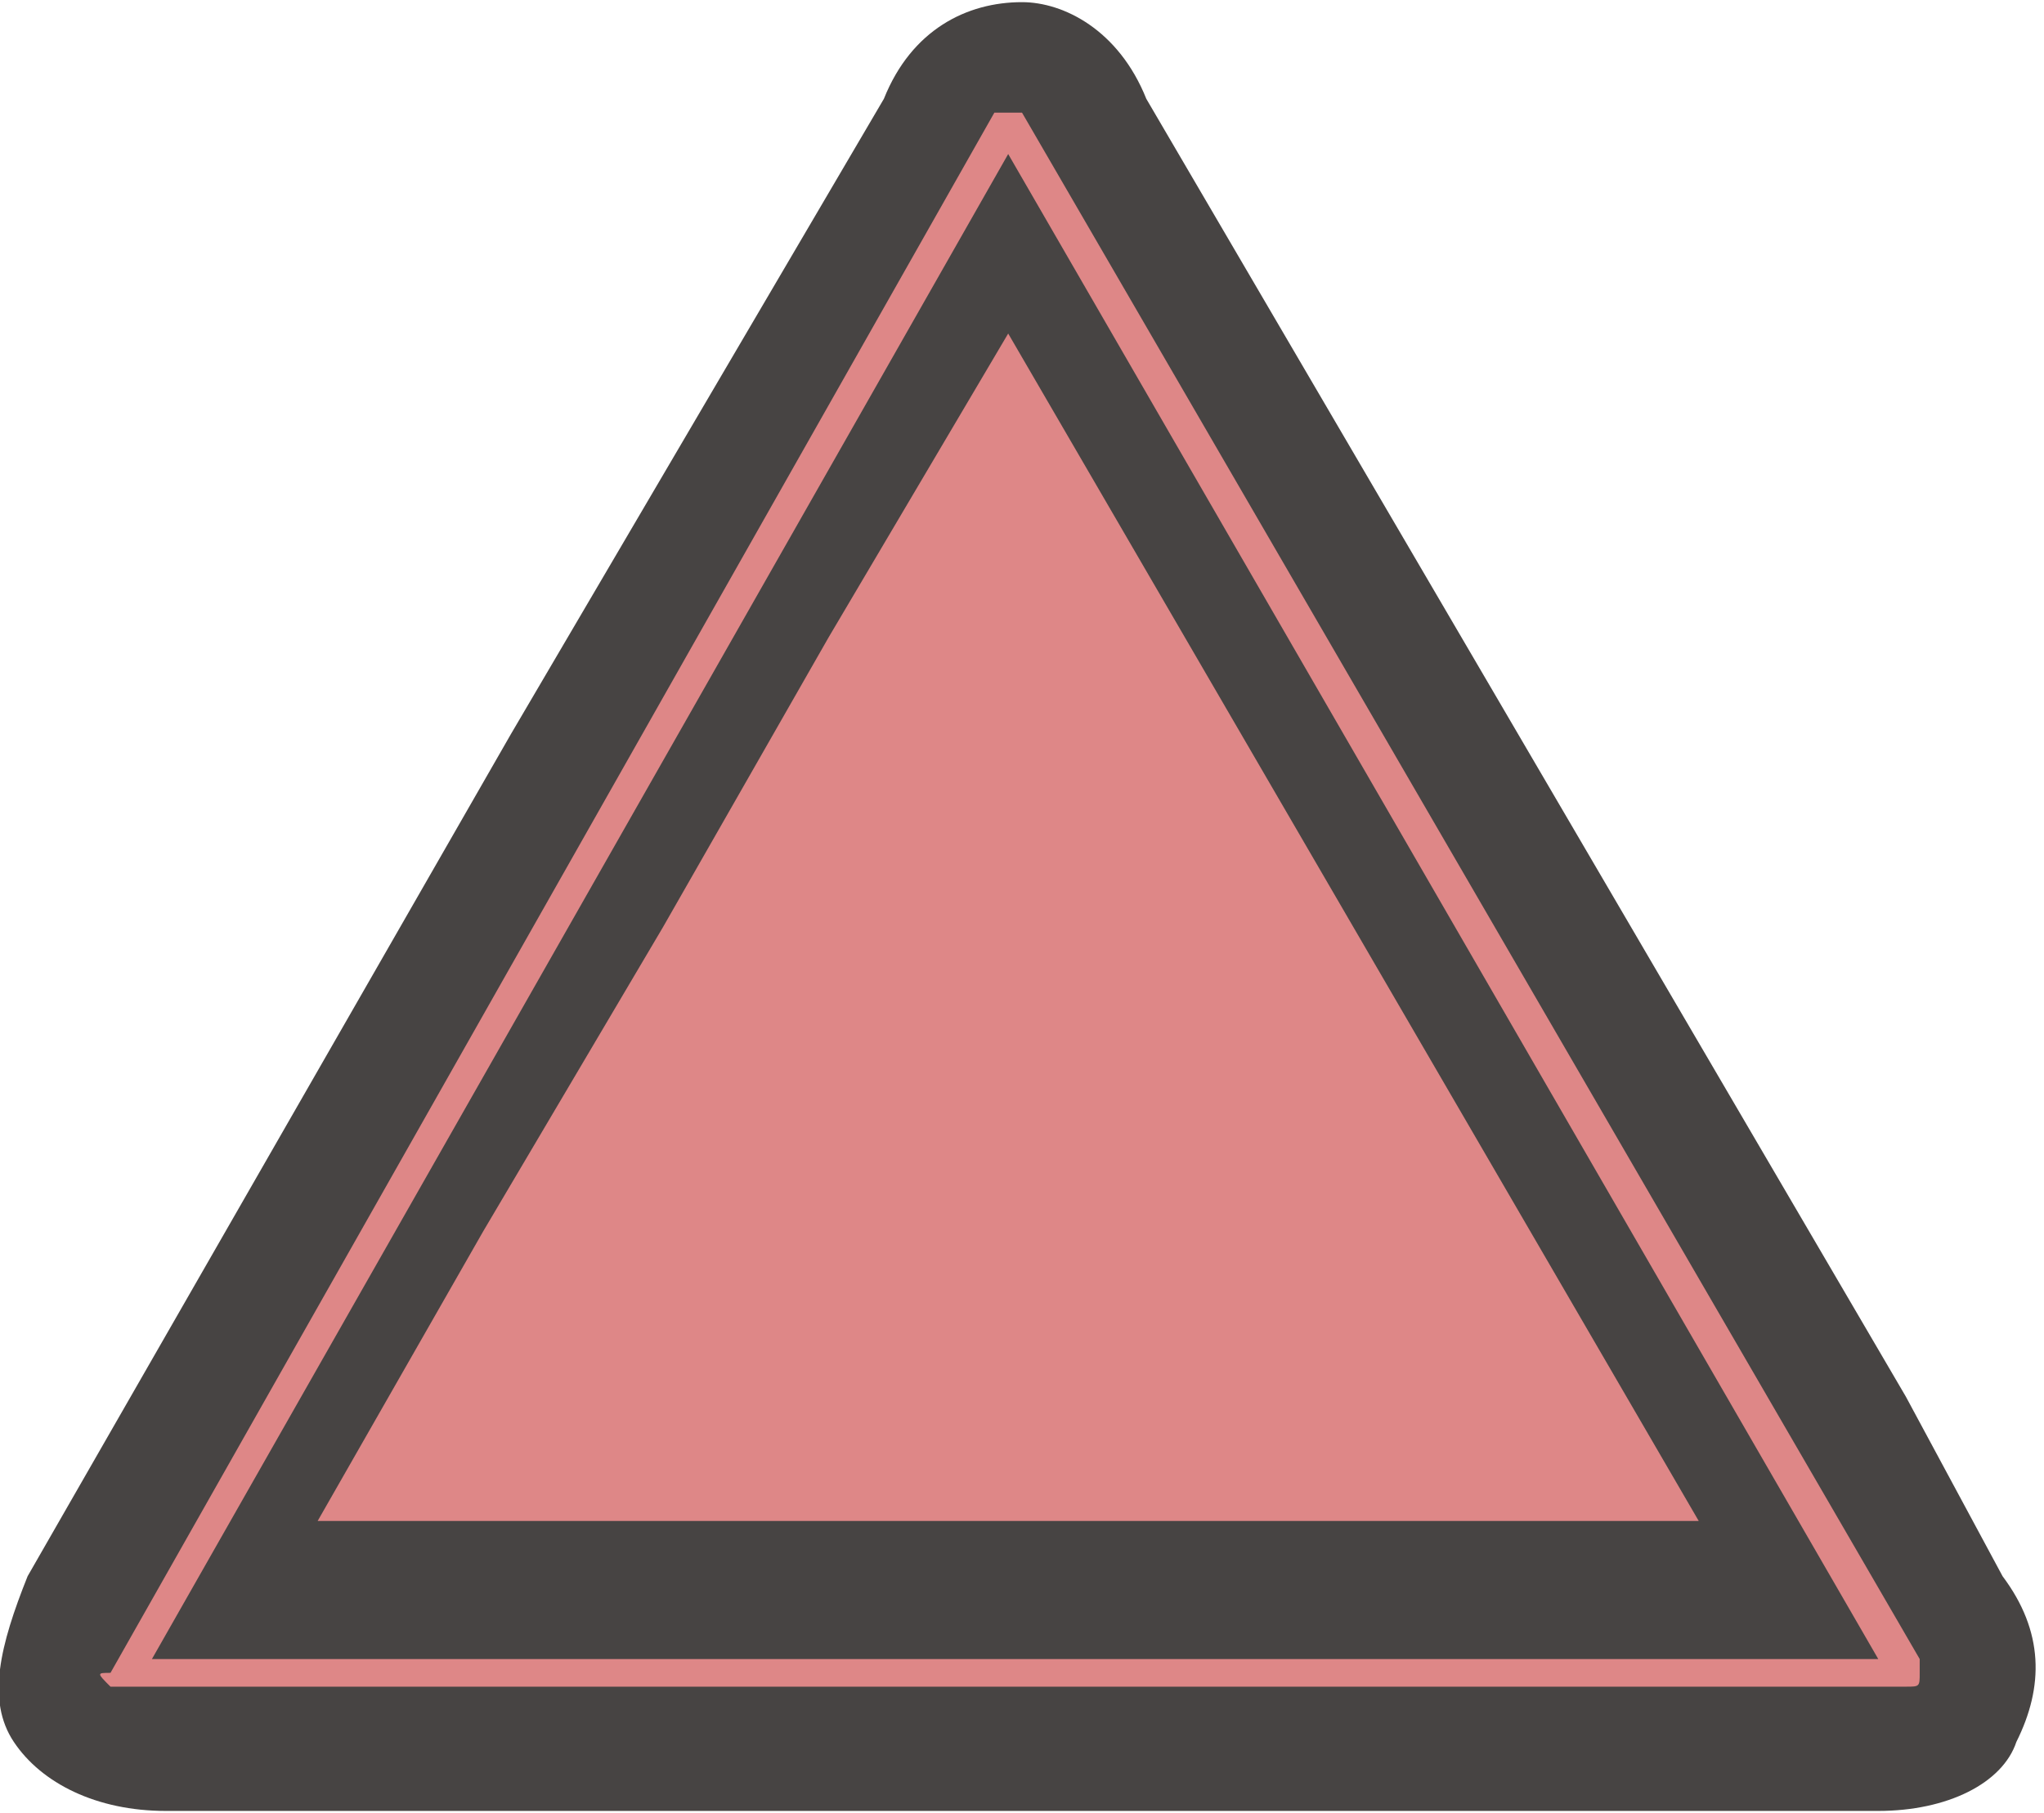
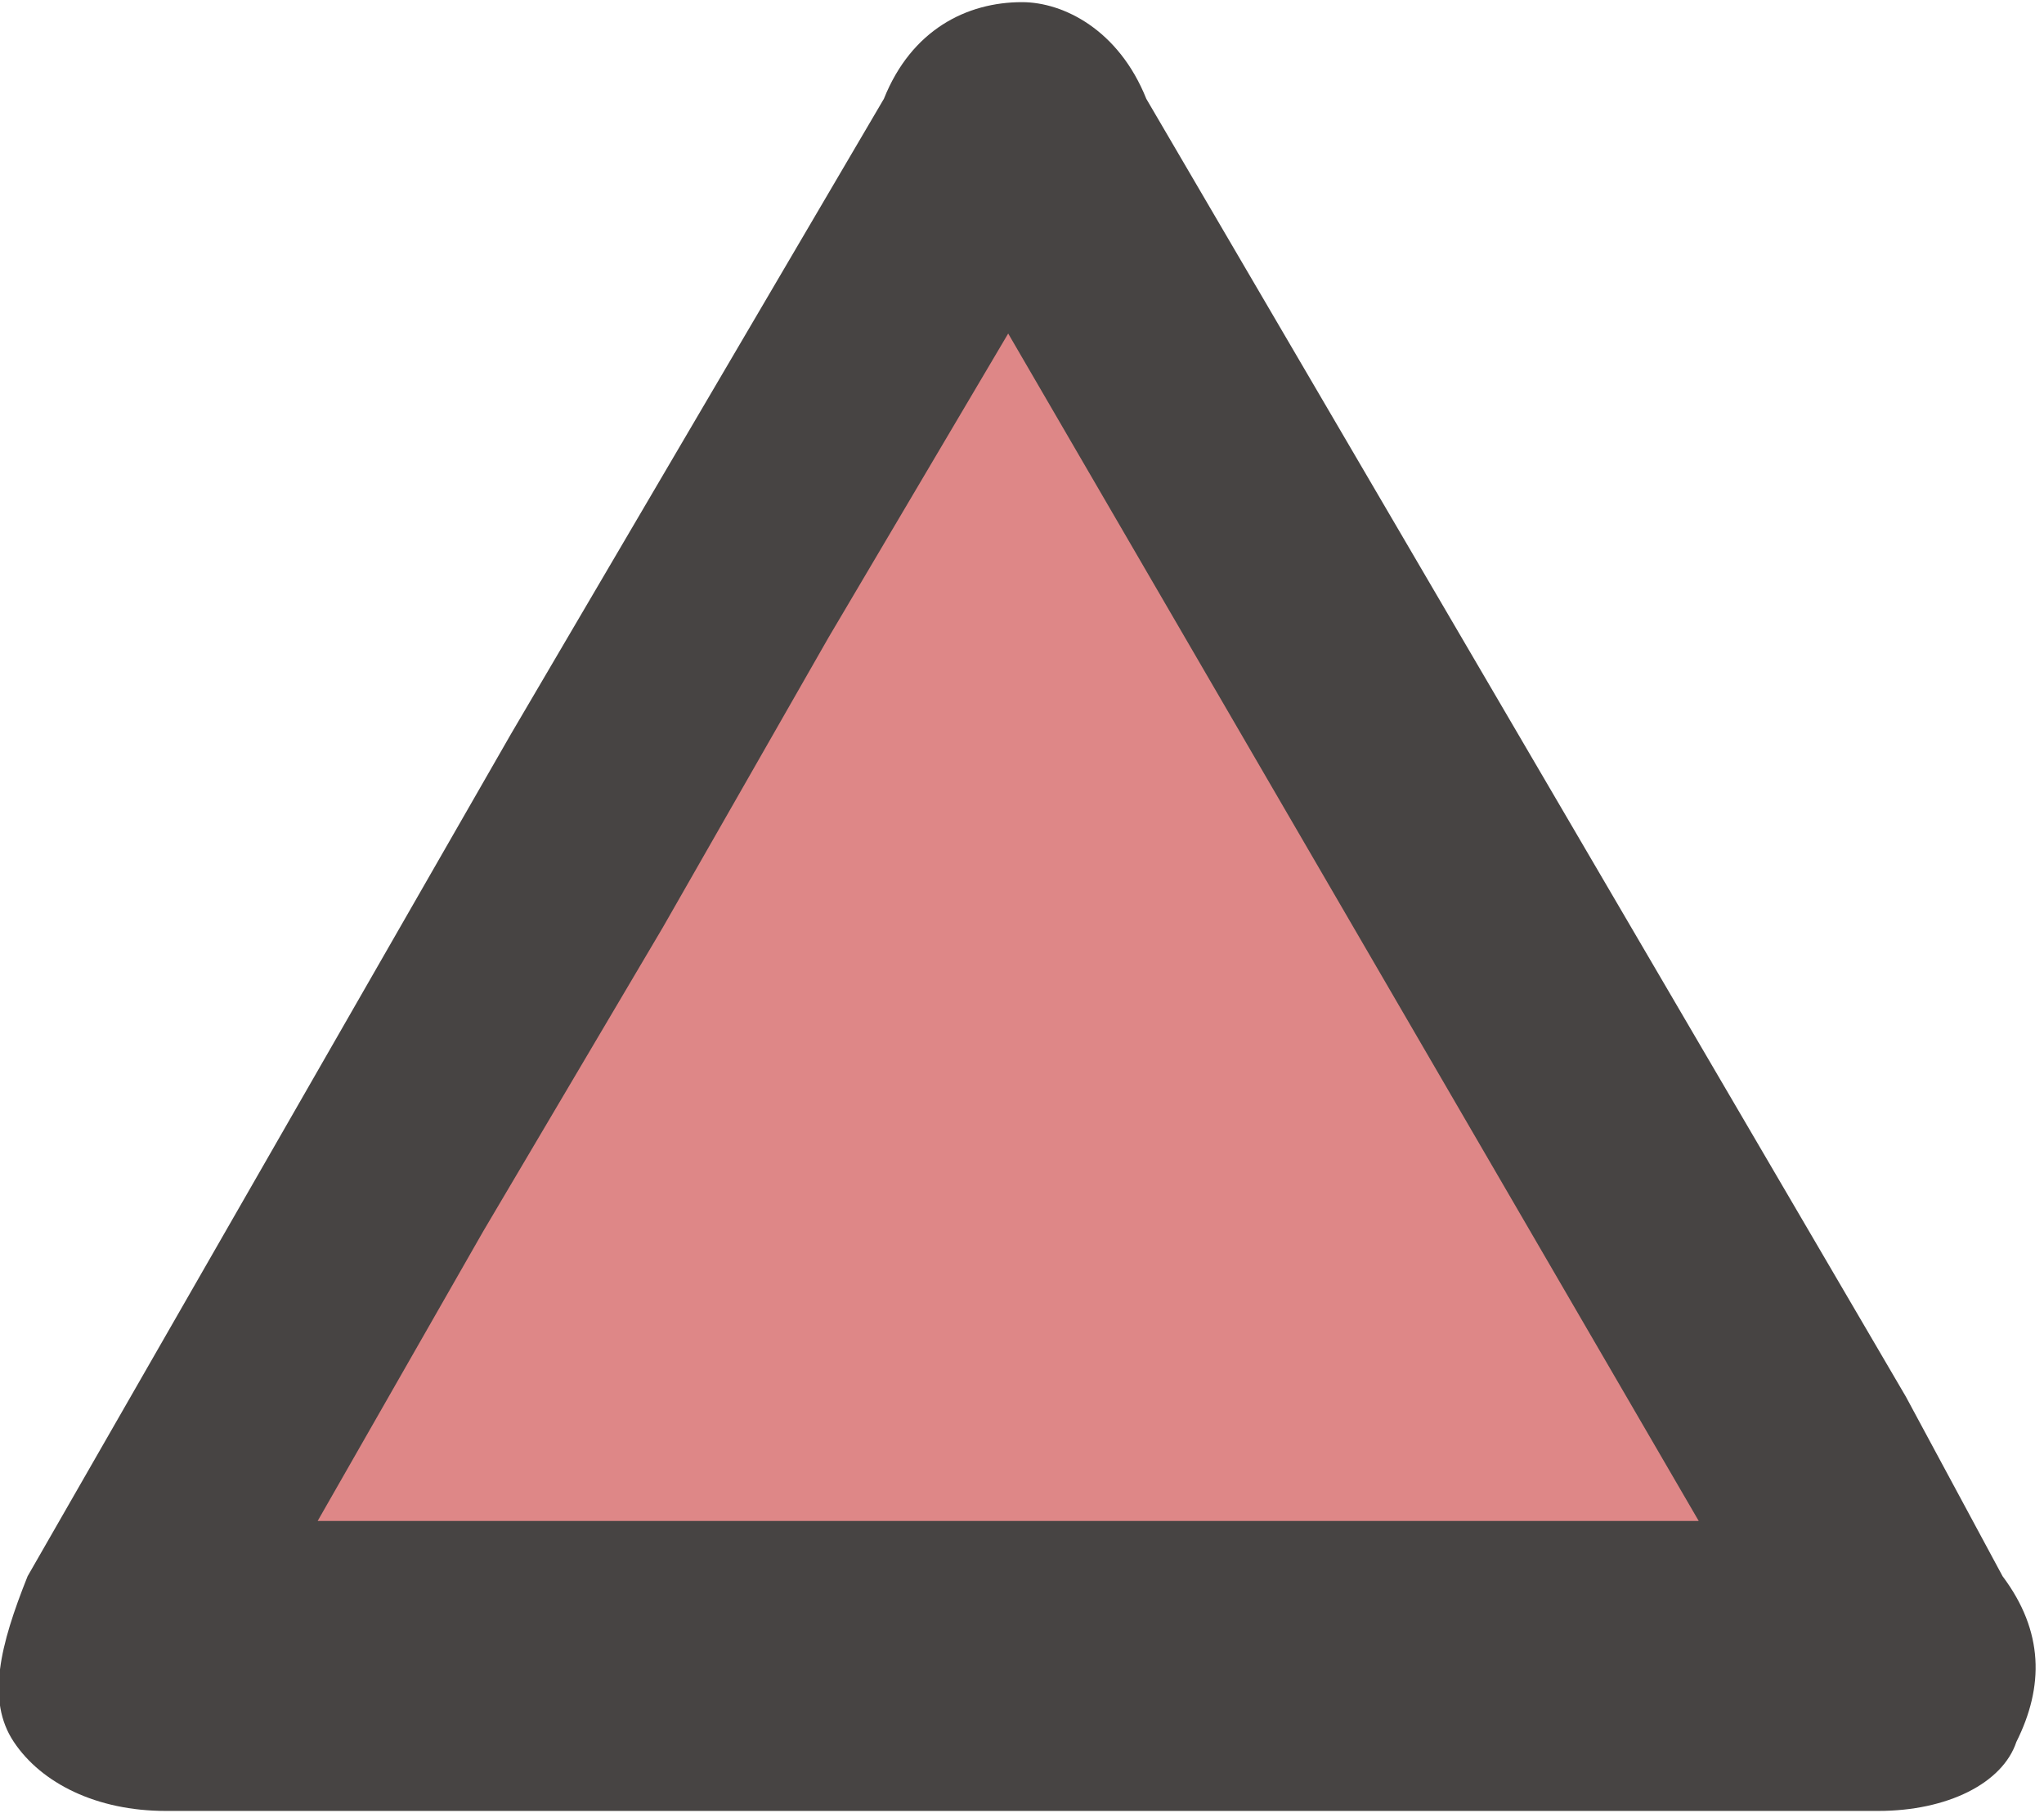
<svg xmlns="http://www.w3.org/2000/svg" xmlns:ns1="http://www.inkscape.org/namespaces/inkscape" xmlns:ns2="http://sodipodi.sourceforge.net/DTD/sodipodi-0.dtd" xml:space="preserve" width="29.949mm" height="26.572mm" version="1.1" style="shape-rendering:geometricPrecision; text-rendering:geometricPrecision; image-rendering:optimizeQuality; fill-rule:evenodd; clip-rule:evenodd" viewBox="0 0 148 131" id="svg2" ns1:version="0.48.3.1 r9886" ns2:docname="109.svg">
  <ns2:namedview pagecolor="#ffffff" bordercolor="#666666" borderopacity="1" objecttolerance="10" gridtolerance="10" guidetolerance="10" ns1:pageopacity="0" ns1:pageshadow="2" ns1:window-width="1440" ns1:window-height="837" id="namedview17" showgrid="false" ns1:zoom="2.5066121" ns1:cx="53.058544" ns1:cy="47.075493" ns1:window-x="-8" ns1:window-y="-8" ns1:window-maximized="1" ns1:current-layer="svg2" />
  <defs id="defs4">
    <style type="text/css" id="style6">
   
    .fil0 {fill:#474443;fill-rule:nonzero}
    .fil1 {fill:#E62129;fill-rule:nonzero}
   
  </style>
  </defs>
  <g id="shape" ns1:label="#g3005">
-     <path class="fil0" d="m 12,131 0,0 c -5,0 -9,-2 -11,-5 -2,-3 -1,-7 1,-12 L 37,53 64,7 c 2,-5 6,-7 10,-7 3,0 7,2 9,7 l 55,94 7,13 c 3,4 3,8 1,12 -1,3 -5,5 -10,5 l -124,0 z" id="path10" ns1:connector-curvature="0" style="fill:#474443;fill-rule:nonzero" />
+     <path class="fil0" d="m 12,131 0,0 c -5,0 -9,-2 -11,-5 -2,-3 -1,-7 1,-12 L 37,53 64,7 c 2,-5 6,-7 10,-7 3,0 7,2 9,7 l 55,94 7,13 c 3,4 3,8 1,12 -1,3 -5,5 -10,5 z" id="path10" ns1:connector-curvature="0" style="fill:#474443;fill-rule:nonzero" />
  </g>
  <g id="light" ns1:label="#g3000" style="fill:#de8787">
    <g id="_2091512284144" style="fill:#de8787">
      <polygon class="fil1" points="123,110 98,110 73,110 25,110 23,110 35,89 48,67 60,46 73,24 98,67 " id="polygon13" style="fill:#de8787;fill-rule:nonzero" />
-       <path class="fil1" d="m 8,122 c -1,-1 -1,-1 0,-1 L 72,8 c 0,0 1,0 1,0 1,0 1,0 1,0 l 65,112 c 0,1 0,1 0,1 0,1 0,1 -1,1 L 9,122 c -1,0 -1,0 -1,0 z m 2,0 0,0 -1,-1 1,1 z m 1,-2 0,0 125,0 L 73,11 11,120 z" id="path15" ns1:connector-curvature="0" style="fill:#de8787;fill-rule:nonzero" />
    </g>
  </g>
</svg>